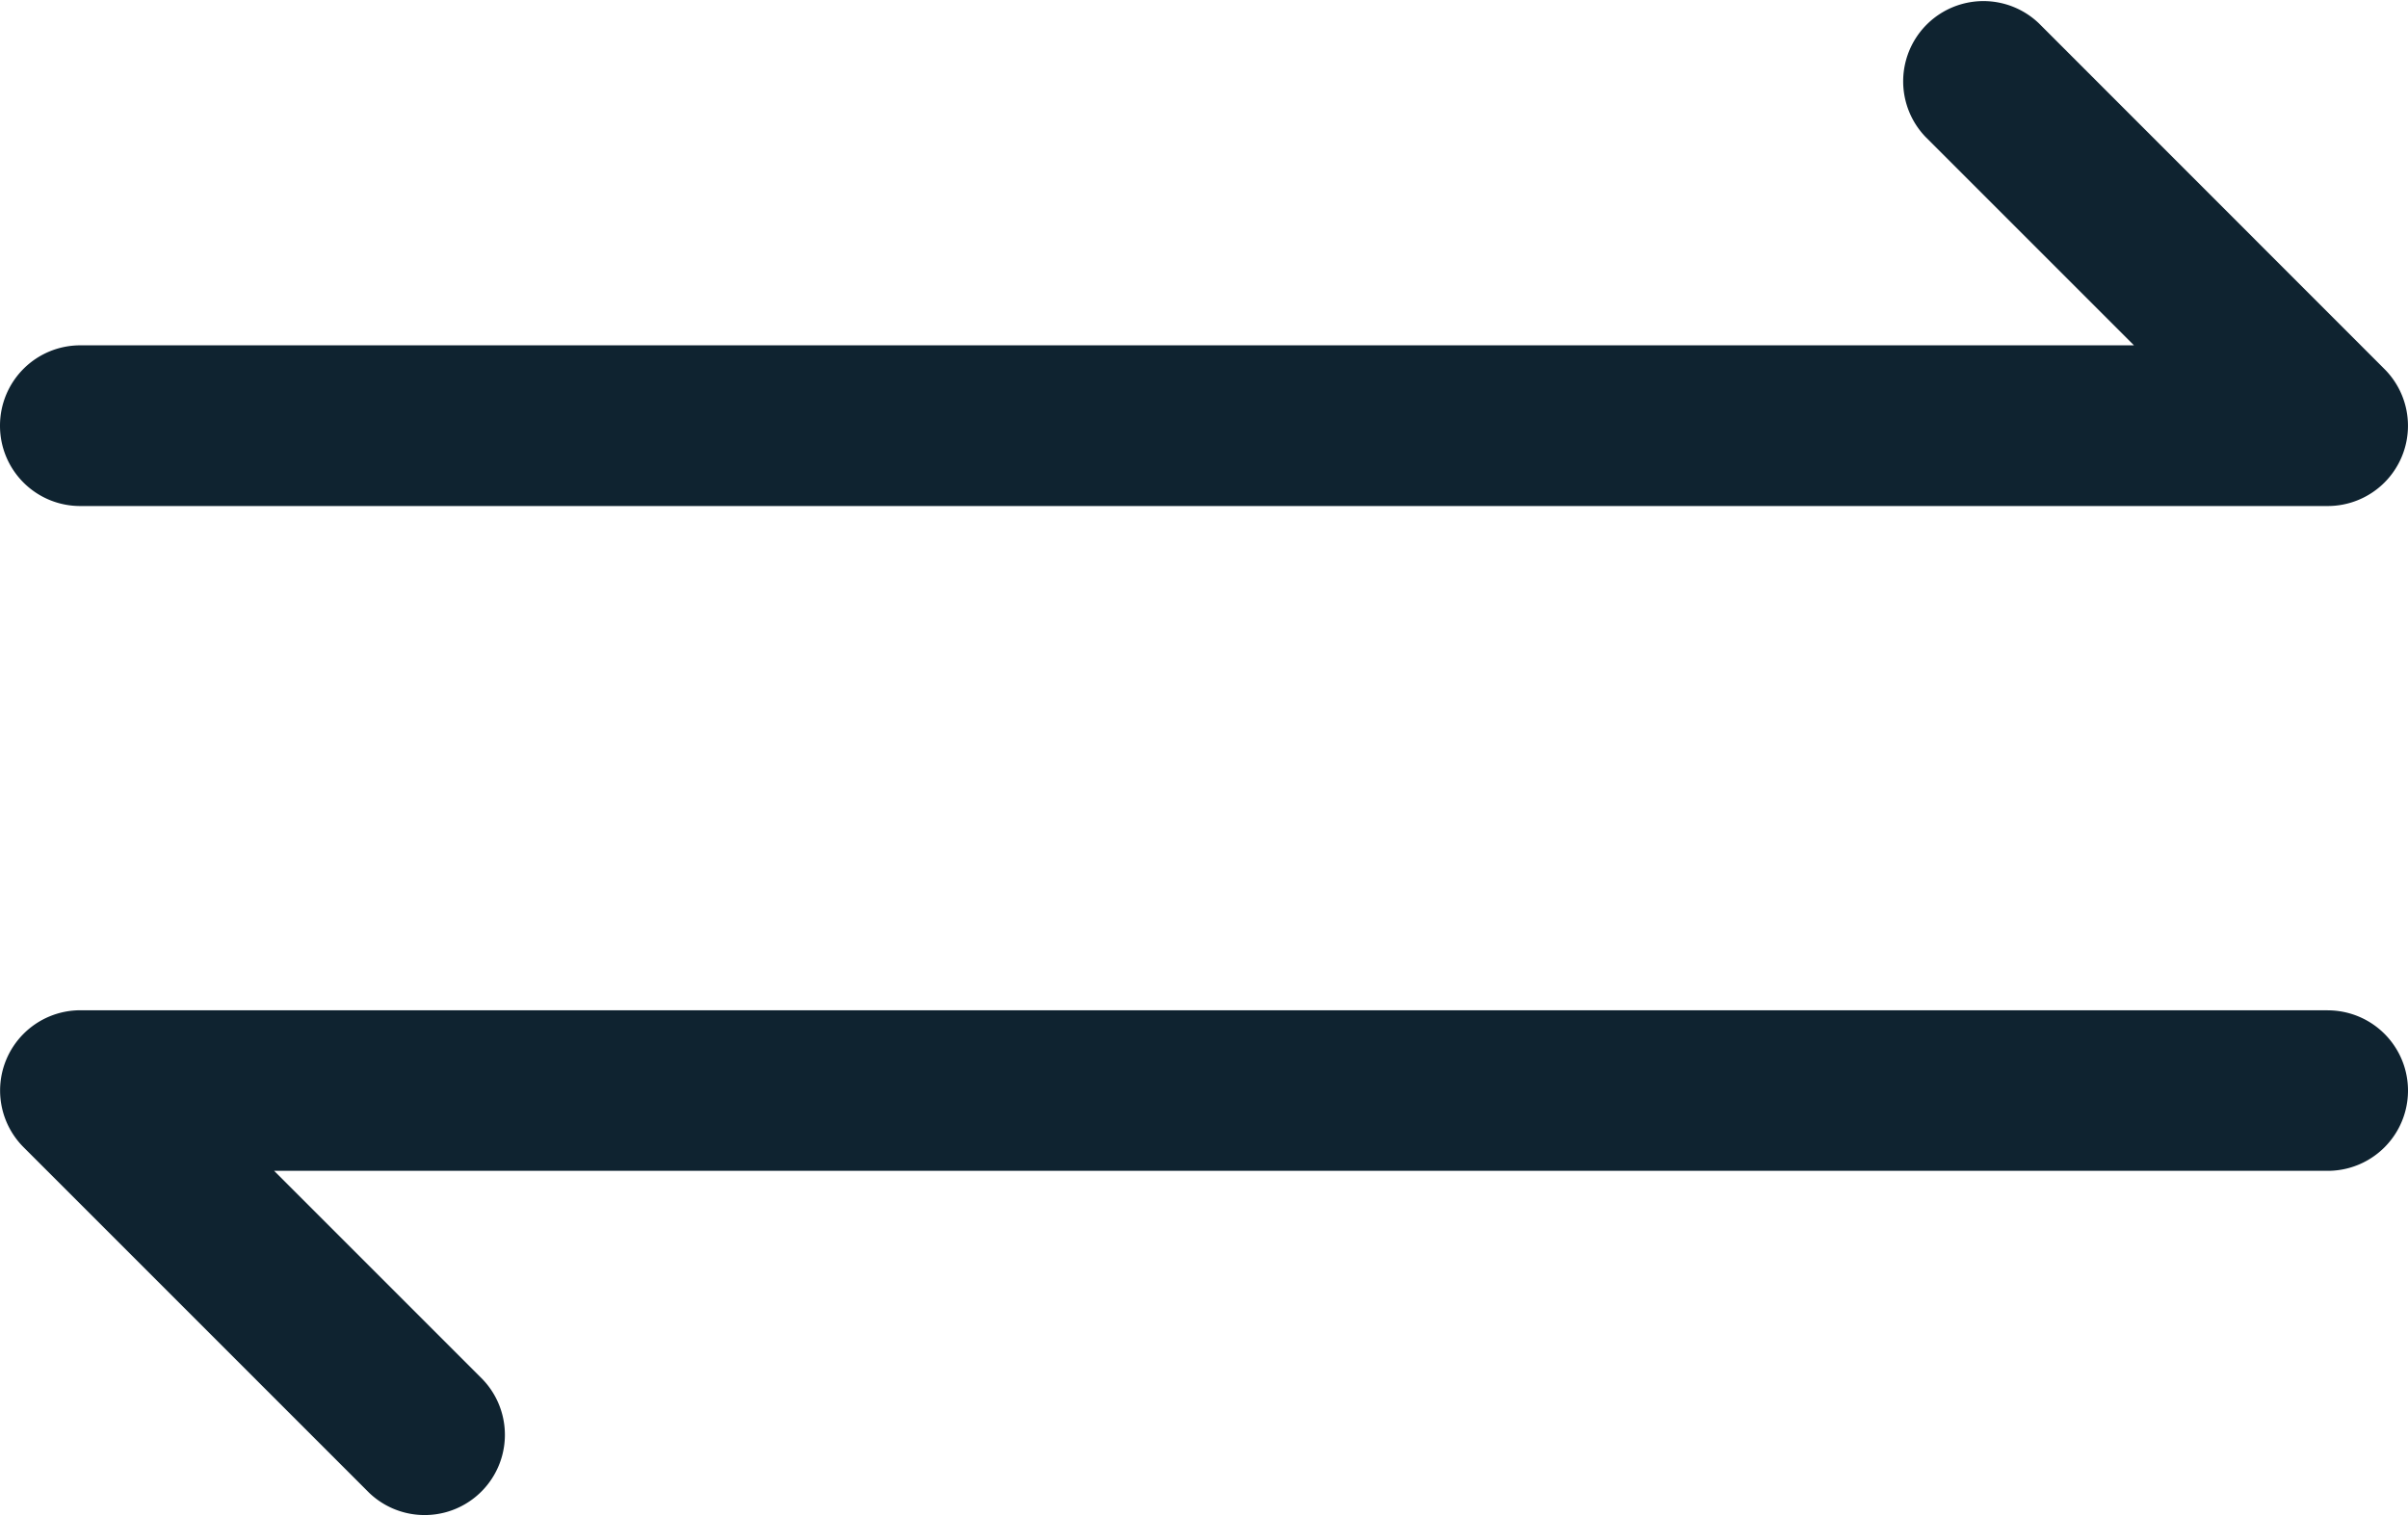
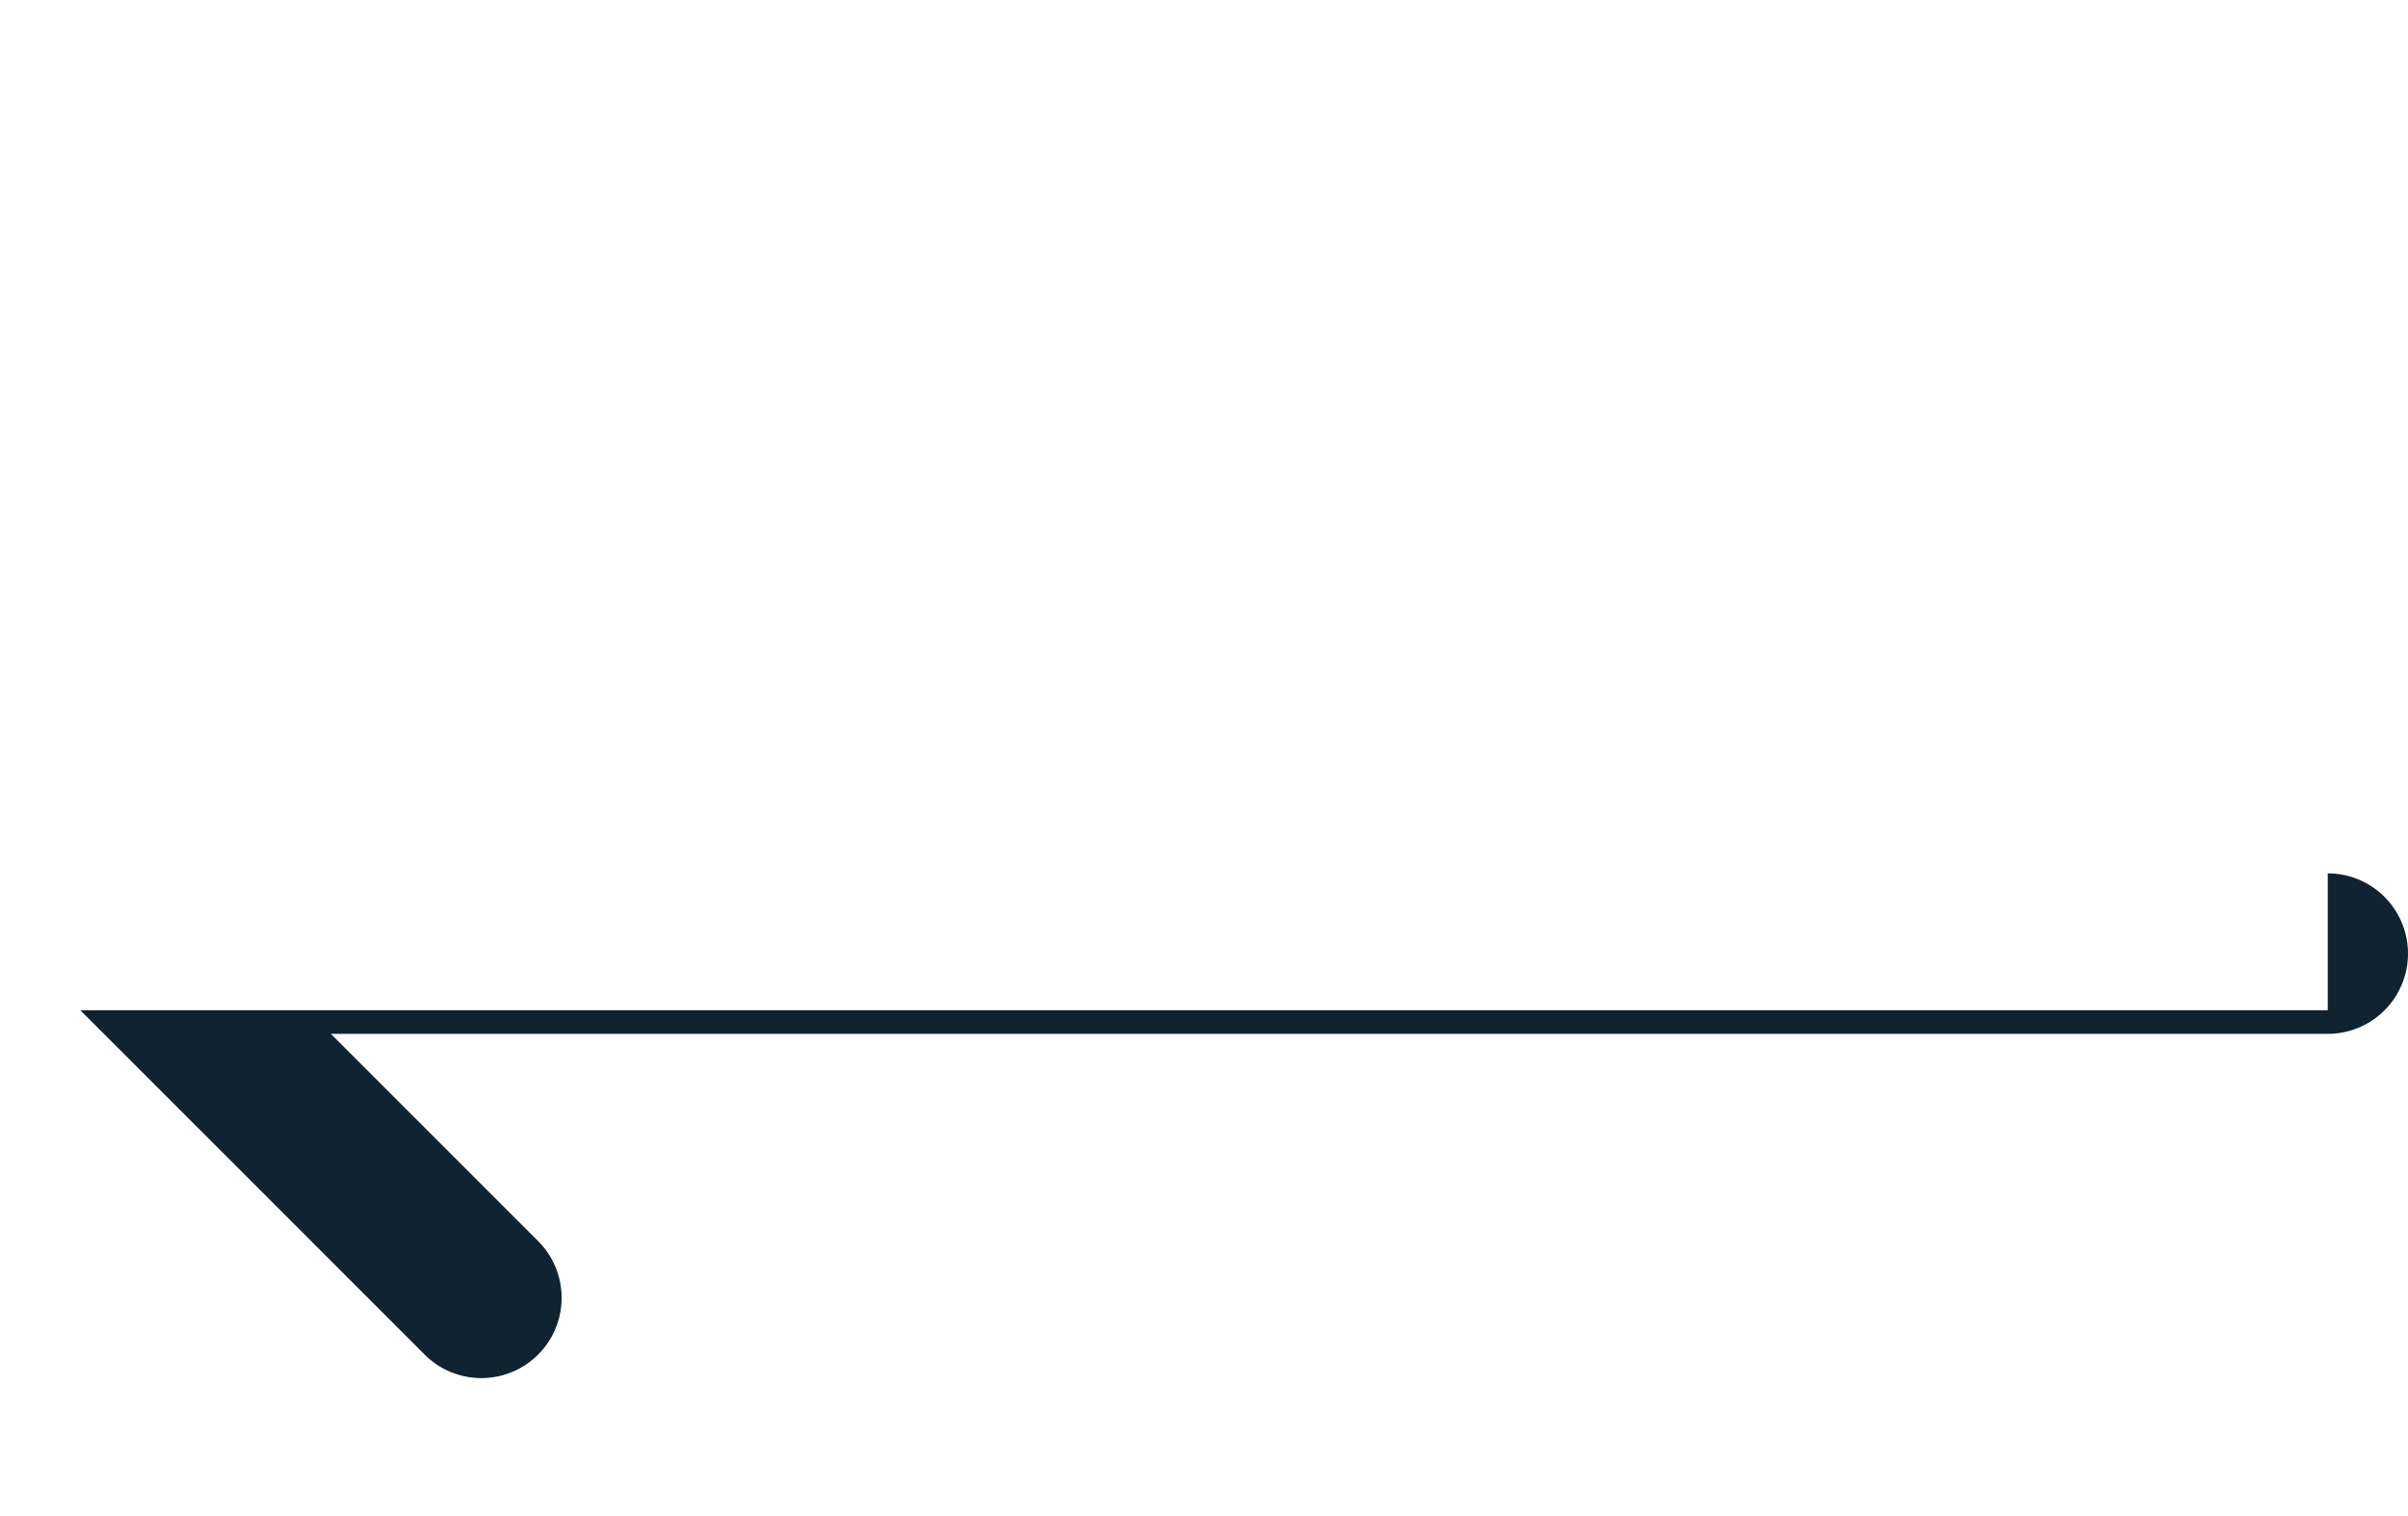
<svg xmlns="http://www.w3.org/2000/svg" width="35.017" height="22.052" viewBox="0 0 35.017 22.052">
  <g id="noun-exchange-4724889" transform="translate(-37.494 -245.76)">
-     <path id="Path_8512" data-name="Path 8512" d="M37.494,251.952a1.166,1.166,0,0,0,1.167,1.167H71.344a1.167,1.167,0,0,0,.825-1.992L67.144,246.1a1.167,1.167,0,0,0-1.65,1.65l3.032,3.032H38.661a1.167,1.167,0,0,0-1.167,1.167Z" fill="#0f2330" />
-     <path id="Path_8513" data-name="Path 8513" d="M71.345,717.79H38.663a1.167,1.167,0,0,0-.825,1.992l5.025,5.025a1.167,1.167,0,0,0,1.65-1.65l-3.032-3.032H71.345a1.167,1.167,0,0,0,0-2.334Z" transform="translate(-0.001 -457.338)" fill="#0f2330" />
+     <path id="Path_8513" data-name="Path 8513" d="M71.345,717.79H38.663l5.025,5.025a1.167,1.167,0,0,0,1.65-1.65l-3.032-3.032H71.345a1.167,1.167,0,0,0,0-2.334Z" transform="translate(-0.001 -457.338)" fill="#0f2330" />
  </g>
</svg>